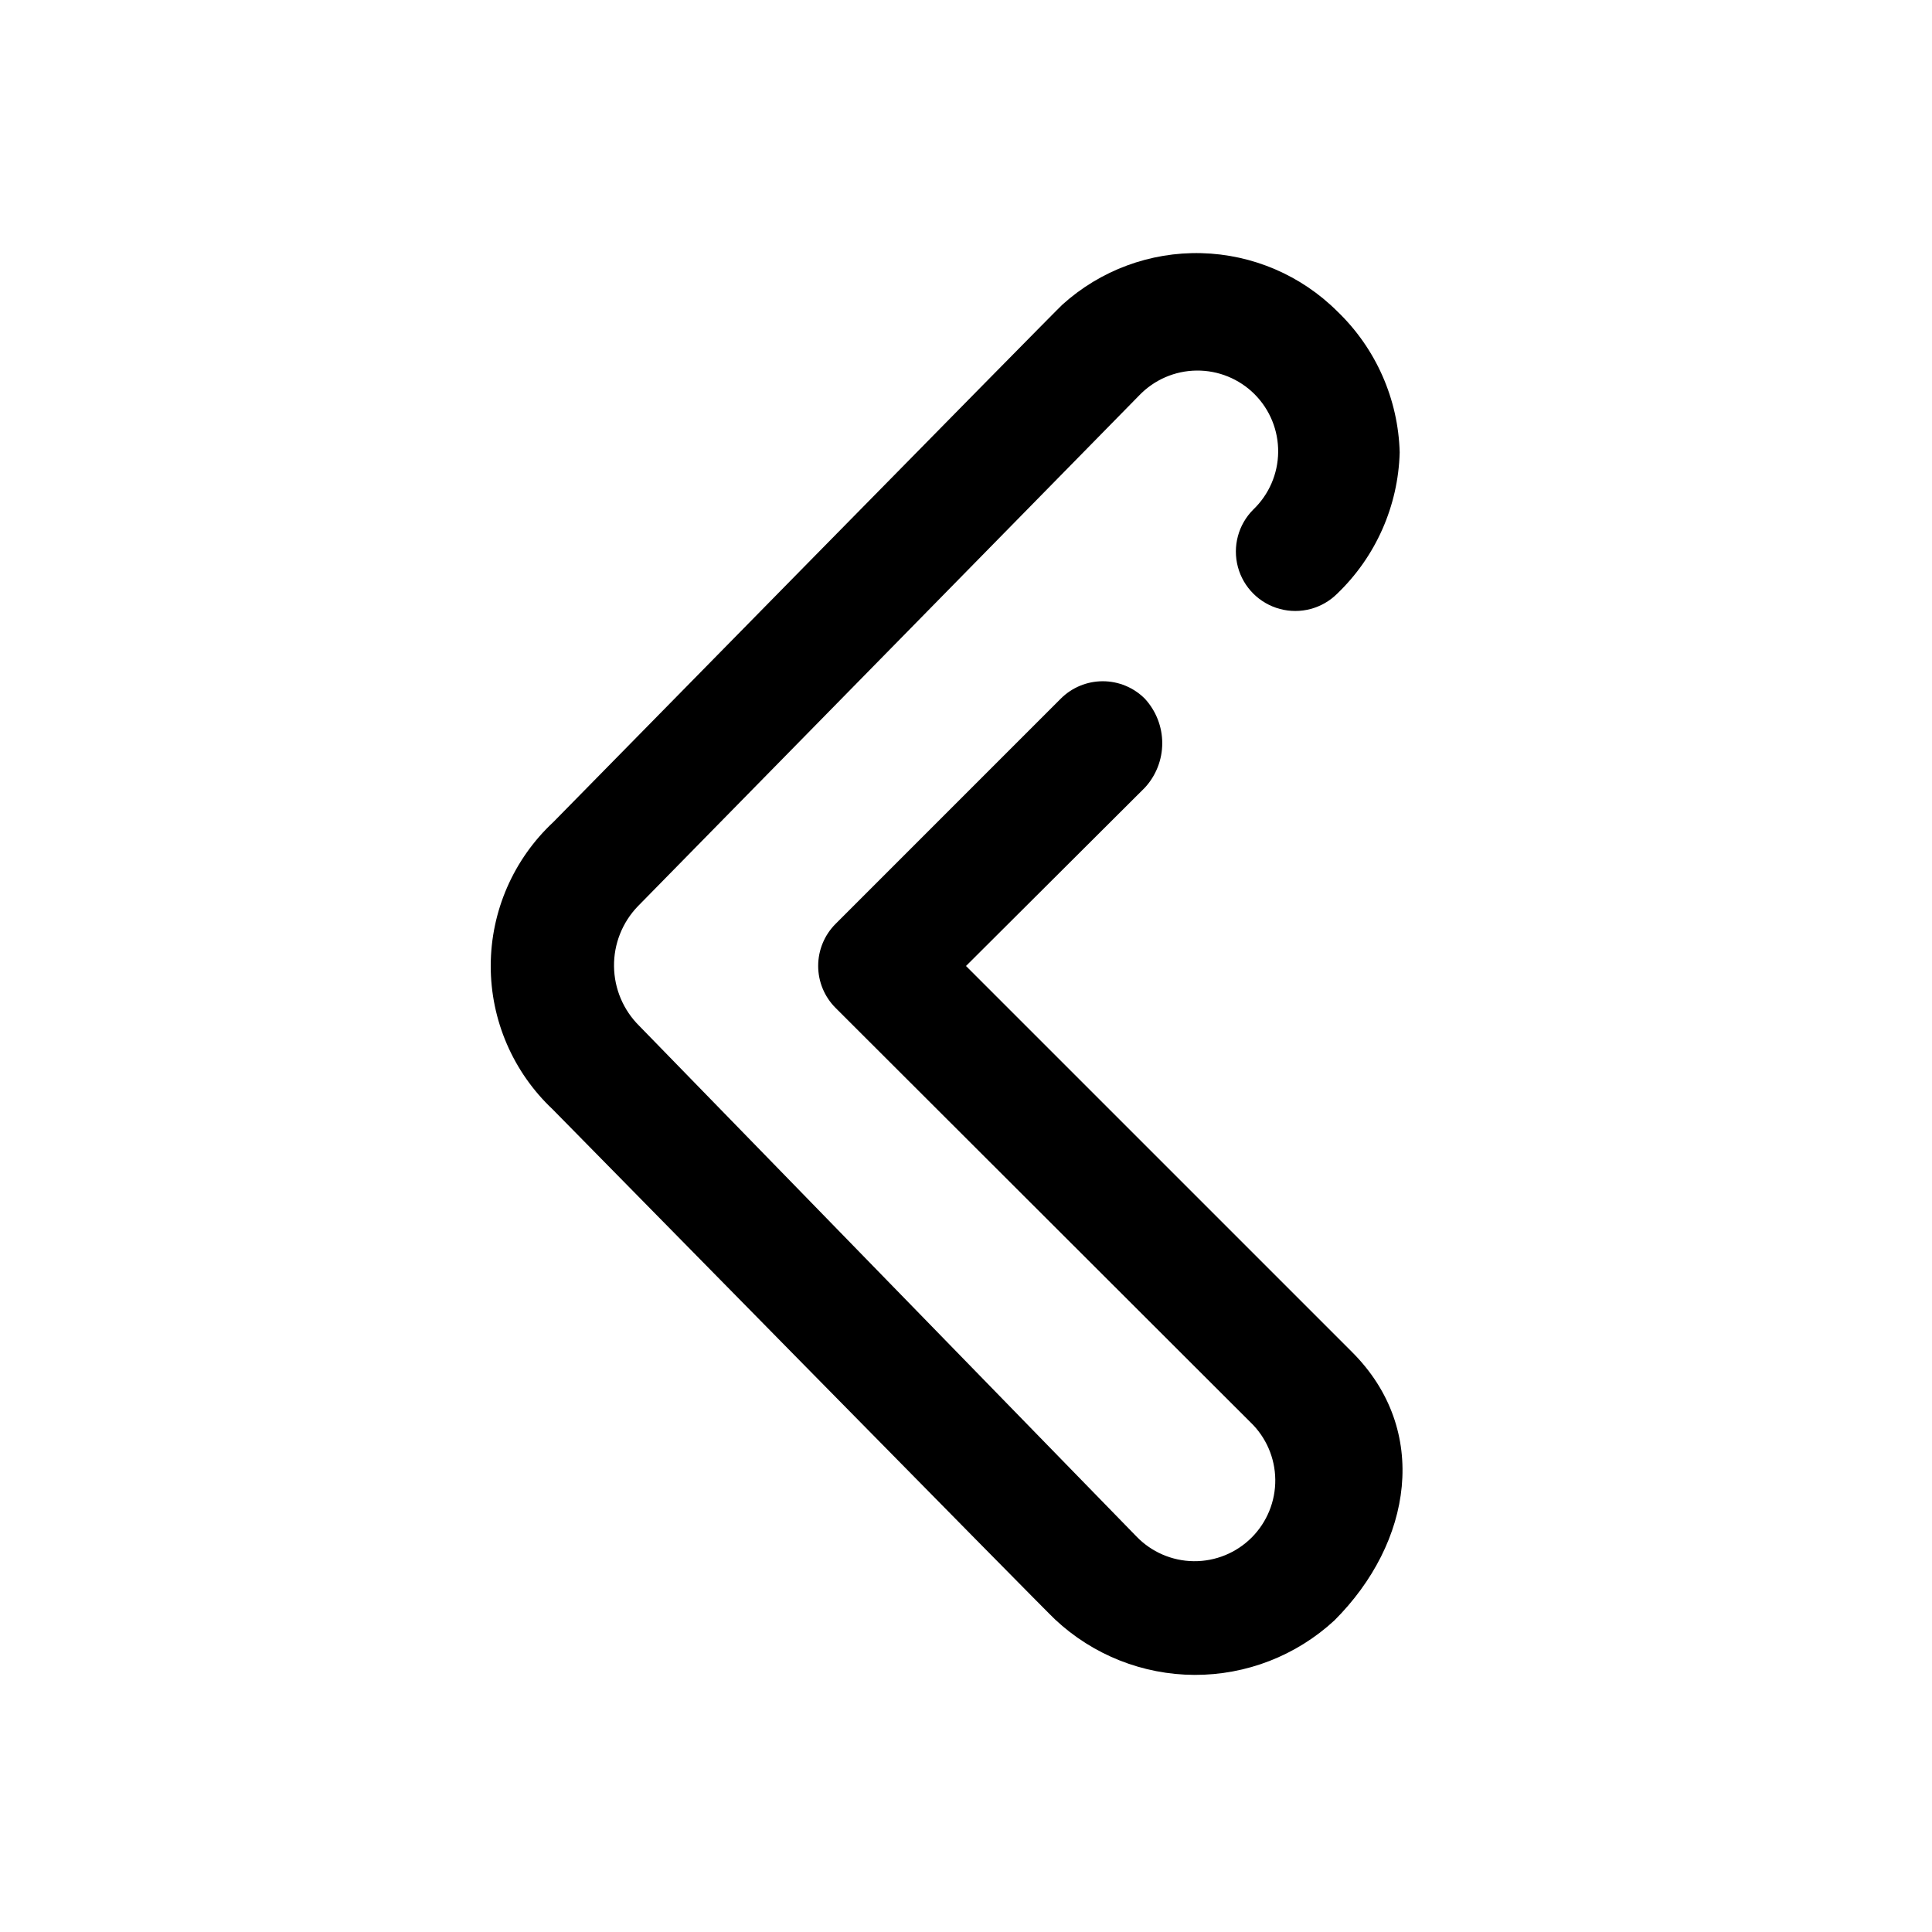
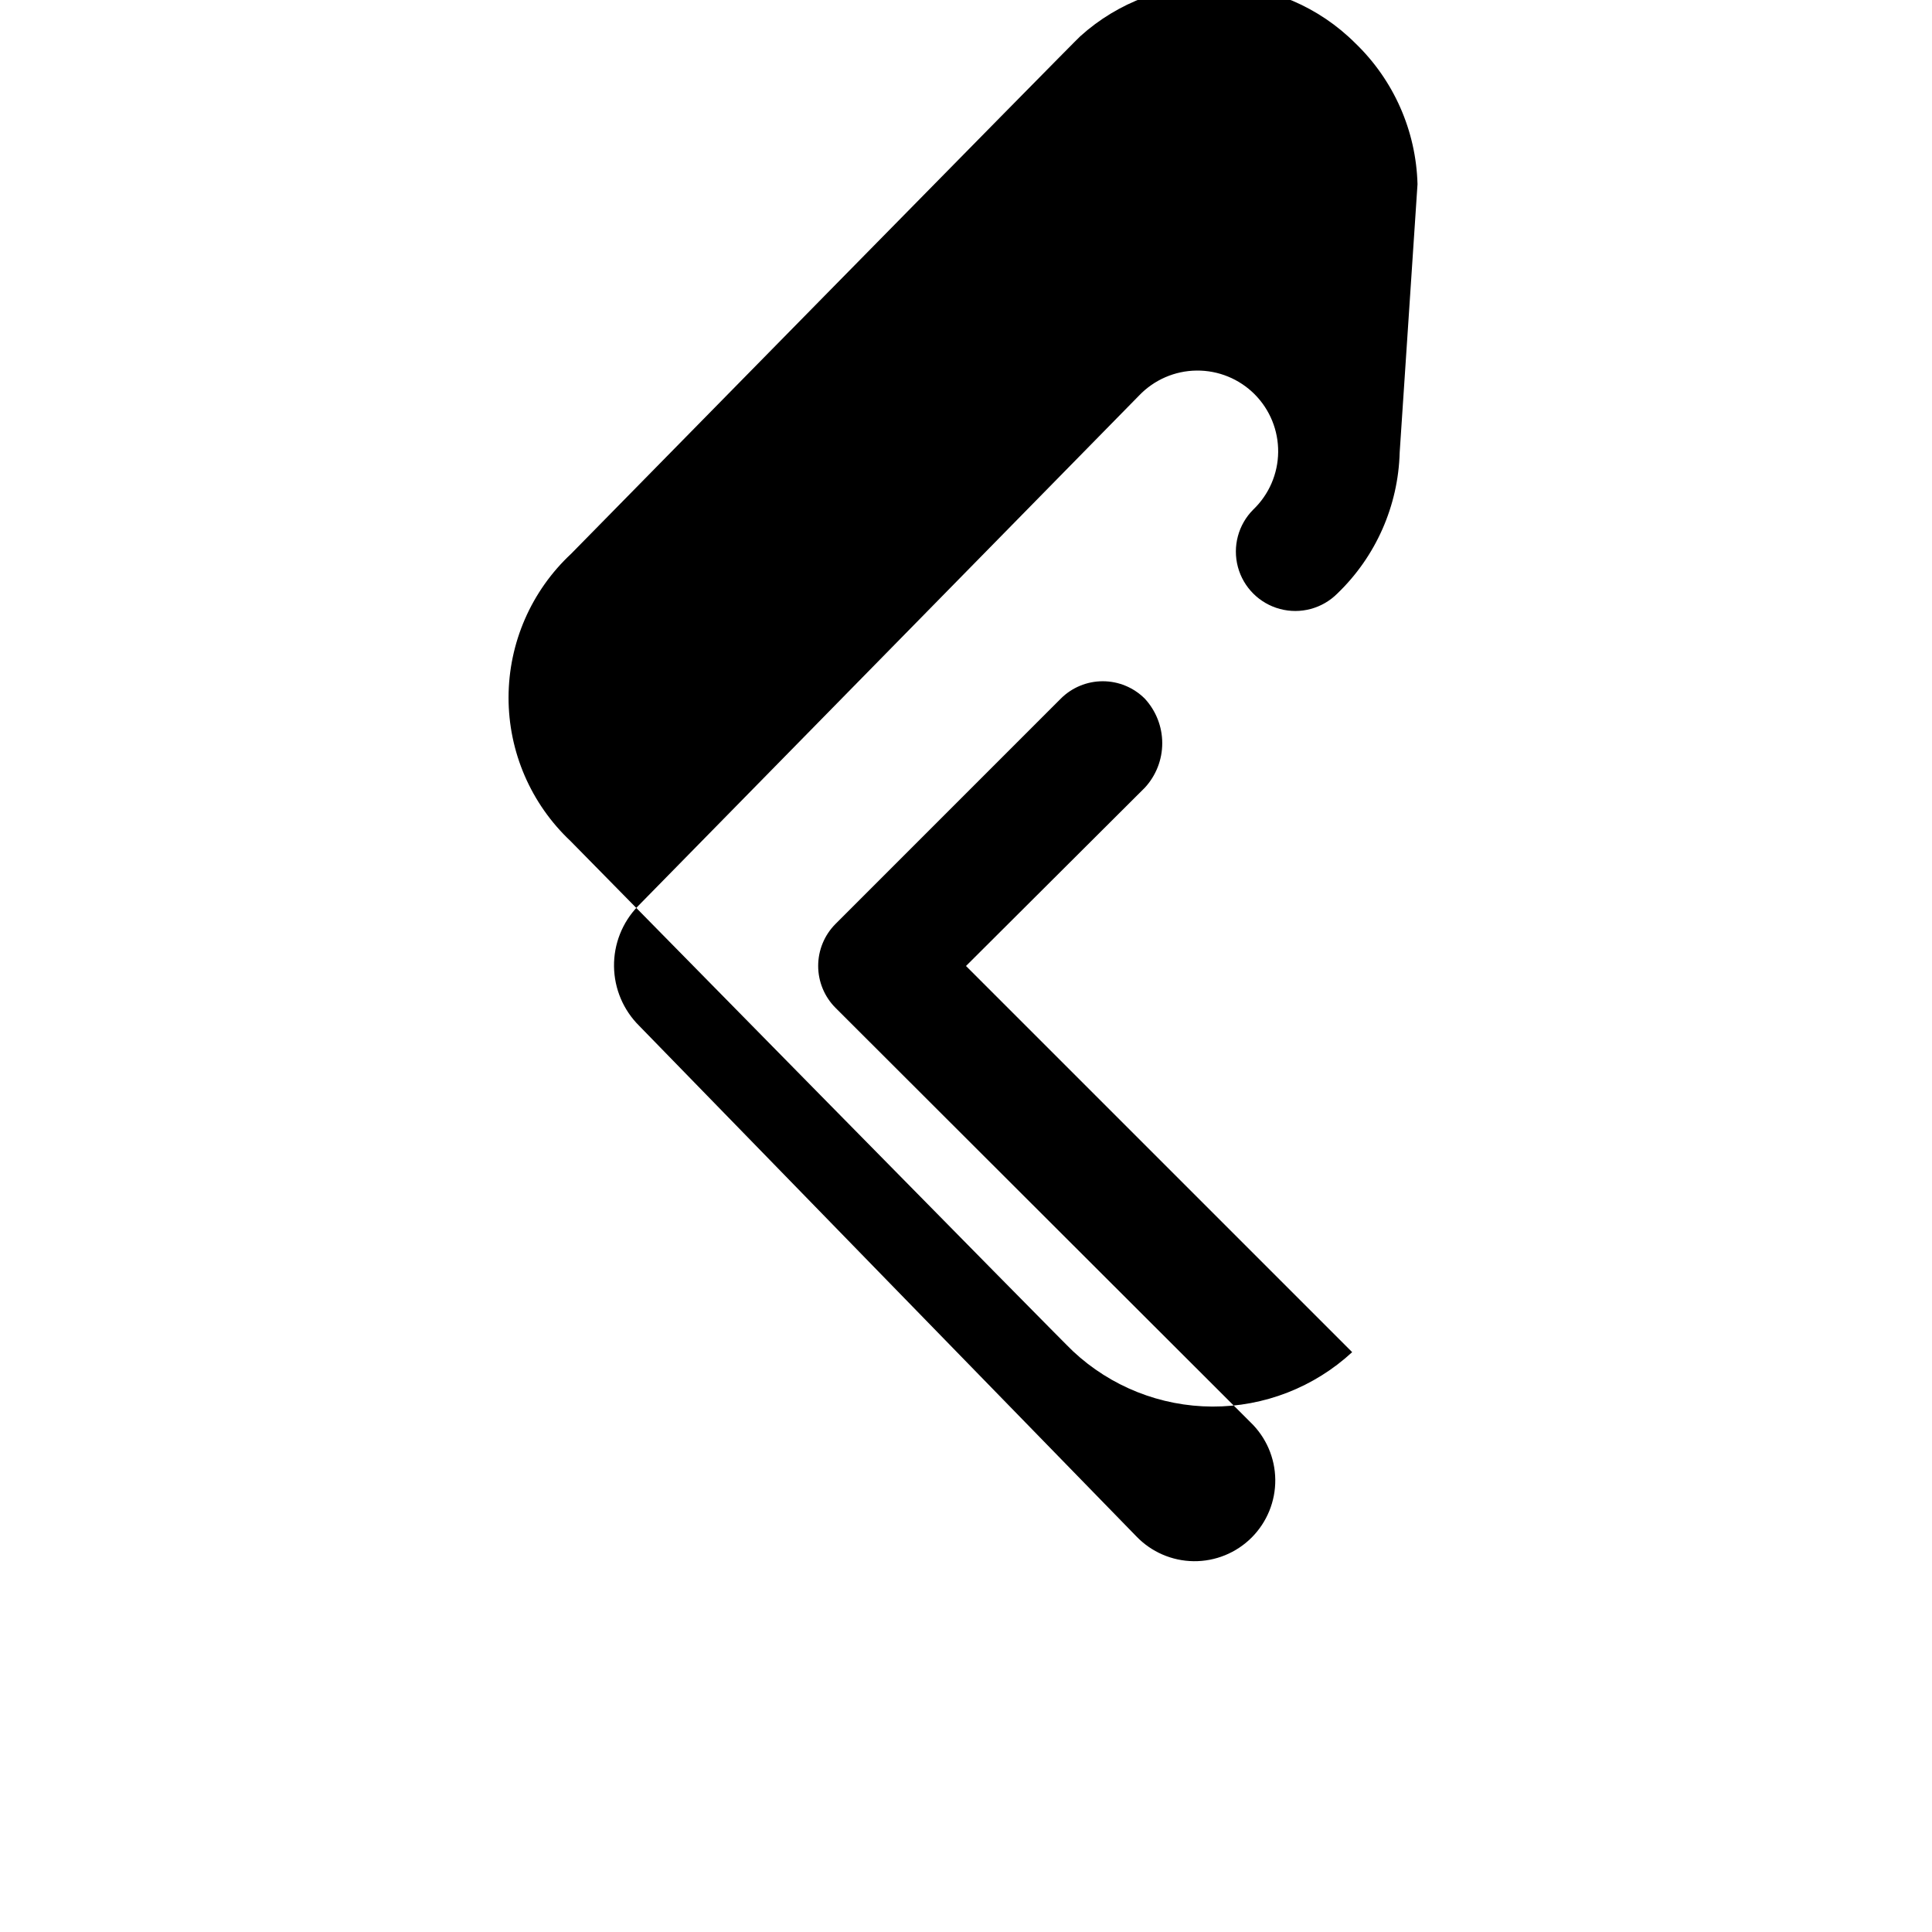
<svg xmlns="http://www.w3.org/2000/svg" fill="#000000" width="800px" height="800px" version="1.1" viewBox="144 144 512 512">
-   <path d="m514.93 263.91c-0.383 14.152-6.32 27.586-16.531 37.395-3.977 3.977-9.773 5.531-15.207 4.074-5.434-1.453-9.68-5.695-11.137-11.129-1.453-5.434 0.098-11.23 4.074-15.211 4.156-3.977 6.535-9.461 6.598-15.215 0.066-5.754-2.191-11.289-6.258-15.359-4.07-4.066-9.605-6.324-15.359-6.262-5.754 0.059-11.238 2.438-15.219 6.594-0.488 0.488-132.88 135.4-132.88 135.4-4.106 4.273-6.363 9.988-6.289 15.914 0.074 5.926 2.473 11.586 6.684 15.754 0 0 131.24 134.81 131.72 135.27 3.981 4.156 9.465 6.535 15.219 6.598s11.289-2.199 15.355-6.266c4.066-4.07 6.324-9.605 6.262-15.359-0.062-5.754-2.441-11.238-6.598-15.215l-109.93-109.79c-2.953-2.953-4.609-6.957-4.609-11.129 0-4.176 1.656-8.18 4.609-11.133l59.684-59.695c2.953-2.949 6.957-4.609 11.133-4.609s8.18 1.66 11.129 4.609c2.977 3.215 4.629 7.434 4.629 11.809 0 4.379-1.652 8.598-4.629 11.809l-47.379 47.234 102.34 102.34c20.695 20.703 15.918 50.5-4.723 71.109v-0.004c-10.086 9.316-23.324 14.469-37.051 14.422-13.73-0.047-26.93-5.293-36.949-14.68-0.789-0.527-133.12-135.16-133.12-135.16h0.004c-10.523-9.879-16.48-23.68-16.453-38.113 0.027-14.438 6.035-28.215 16.594-38.055 0 0 134.16-136.61 134.92-137.14 10.066-9.09 23.238-13.969 36.797-13.629 13.555 0.34 26.469 5.867 36.066 15.449 10.203 9.809 16.133 23.238 16.508 37.383z" />
+   <path d="m514.93 263.91c-0.383 14.152-6.32 27.586-16.531 37.395-3.977 3.977-9.773 5.531-15.207 4.074-5.434-1.453-9.68-5.695-11.137-11.129-1.453-5.434 0.098-11.23 4.074-15.211 4.156-3.977 6.535-9.461 6.598-15.215 0.066-5.754-2.191-11.289-6.258-15.359-4.07-4.066-9.605-6.324-15.359-6.262-5.754 0.059-11.238 2.438-15.219 6.594-0.488 0.488-132.88 135.4-132.88 135.4-4.106 4.273-6.363 9.988-6.289 15.914 0.074 5.926 2.473 11.586 6.684 15.754 0 0 131.24 134.81 131.72 135.27 3.981 4.156 9.465 6.535 15.219 6.598s11.289-2.199 15.355-6.266c4.066-4.07 6.324-9.605 6.262-15.359-0.062-5.754-2.441-11.238-6.598-15.215l-109.93-109.79c-2.953-2.953-4.609-6.957-4.609-11.129 0-4.176 1.656-8.18 4.609-11.133l59.684-59.695c2.953-2.949 6.957-4.609 11.133-4.609s8.18 1.66 11.129 4.609c2.977 3.215 4.629 7.434 4.629 11.809 0 4.379-1.652 8.598-4.629 11.809l-47.379 47.234 102.34 102.34v-0.004c-10.086 9.316-23.324 14.469-37.051 14.422-13.73-0.047-26.93-5.293-36.949-14.68-0.789-0.527-133.12-135.16-133.12-135.16h0.004c-10.523-9.879-16.48-23.68-16.453-38.113 0.027-14.438 6.035-28.215 16.594-38.055 0 0 134.16-136.61 134.92-137.14 10.066-9.09 23.238-13.969 36.797-13.629 13.555 0.34 26.469 5.867 36.066 15.449 10.203 9.809 16.133 23.238 16.508 37.383z" />
</svg>